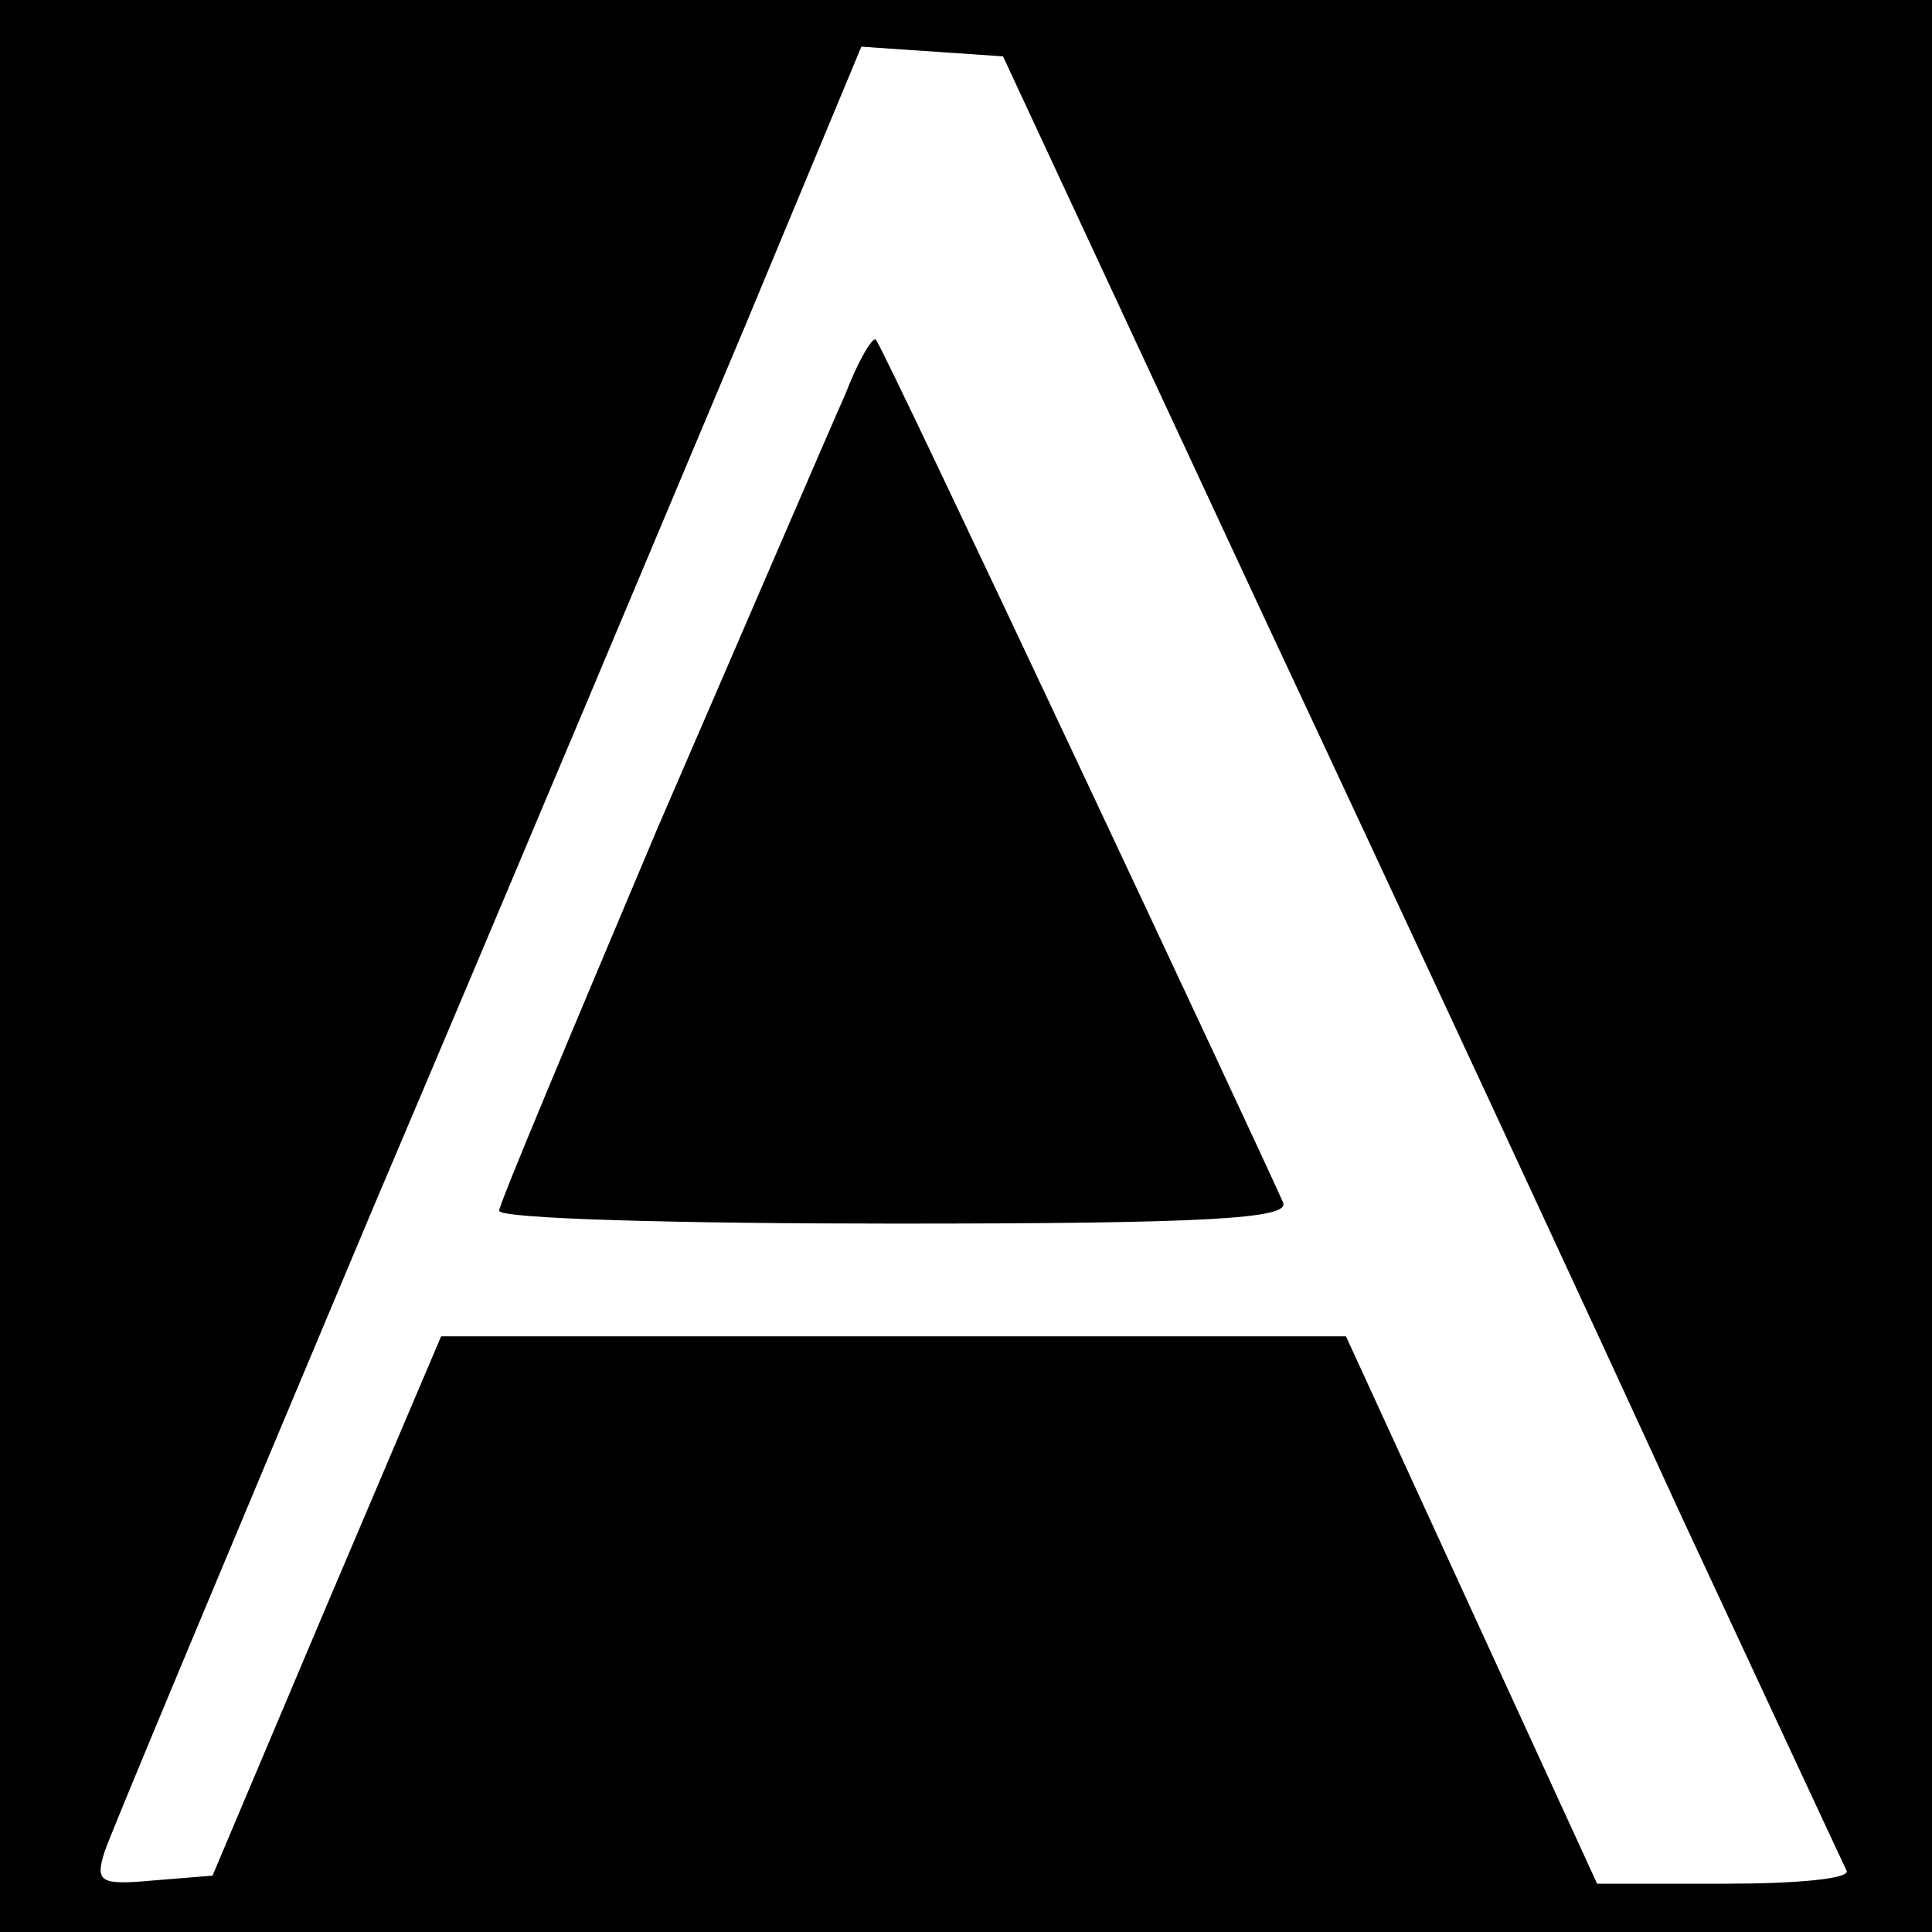
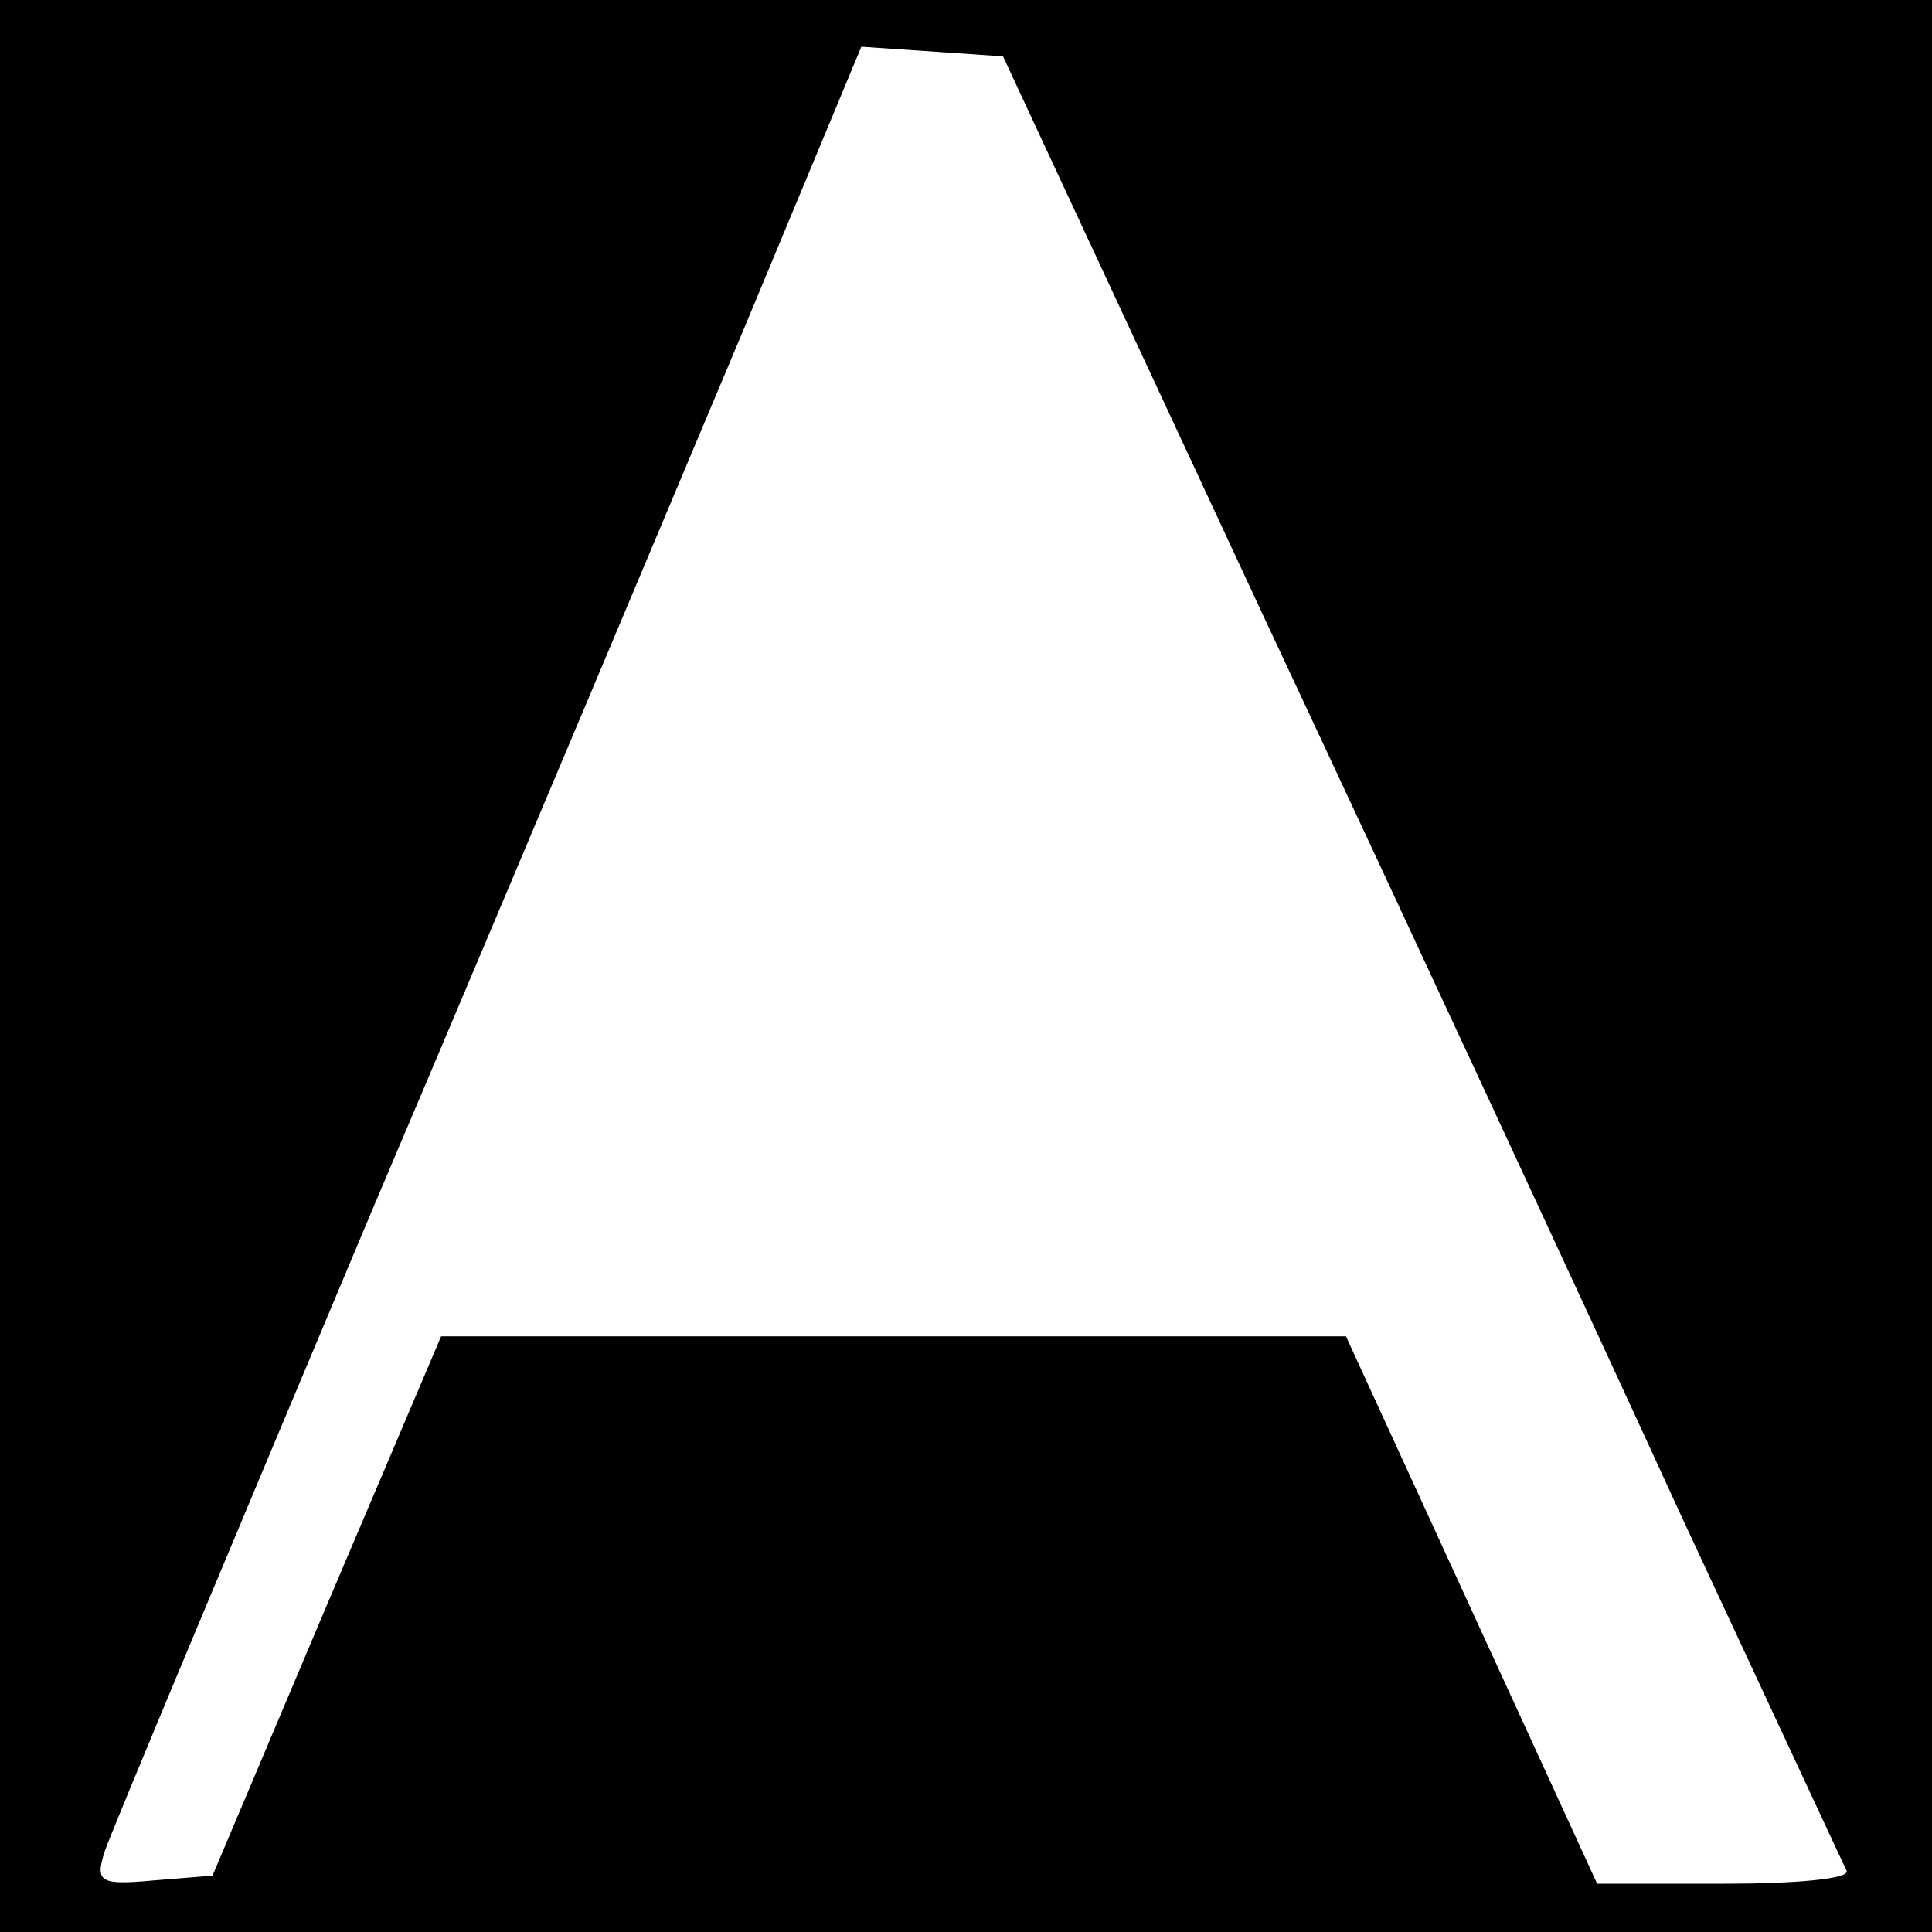
<svg xmlns="http://www.w3.org/2000/svg" version="1.0" width="120pt" height="120pt" viewBox="0 0 120 120" preserveAspectRatio="xMidYMid meet">
  <g transform="translate(0,120) scale(0.1,-0.1)" fill="#000000" stroke="none">
    <path d="M0 600 l0 -600 600 0 600 0 0 600 0 600 -600 0 -600 0 0 -600z m784 219 c89 -190 206 -442 260 -560 55 -118 101 -217 103 -221 2 -5 -32 -8 -75 -8 l-80 0 -78 170 -78 170 -281 0 -281 0 -71 -167 -71 -168 -37 -3 c-33 -3 -36 -1 -30 18 4 12 79 191 166 398 88 207 192 455 232 550 l72 173 44 -3 44 -3 161 -346z" />
-     <path d="M525 955 c-9 -20 -61 -141 -116 -268 -54 -128 -99 -235 -99 -239 0 -5 111 -8 246 -8 193 0 245 3 241 13 -14 32 -249 533 -253 536 -2 2 -11 -13 -19 -34z" />
  </g>
</svg>